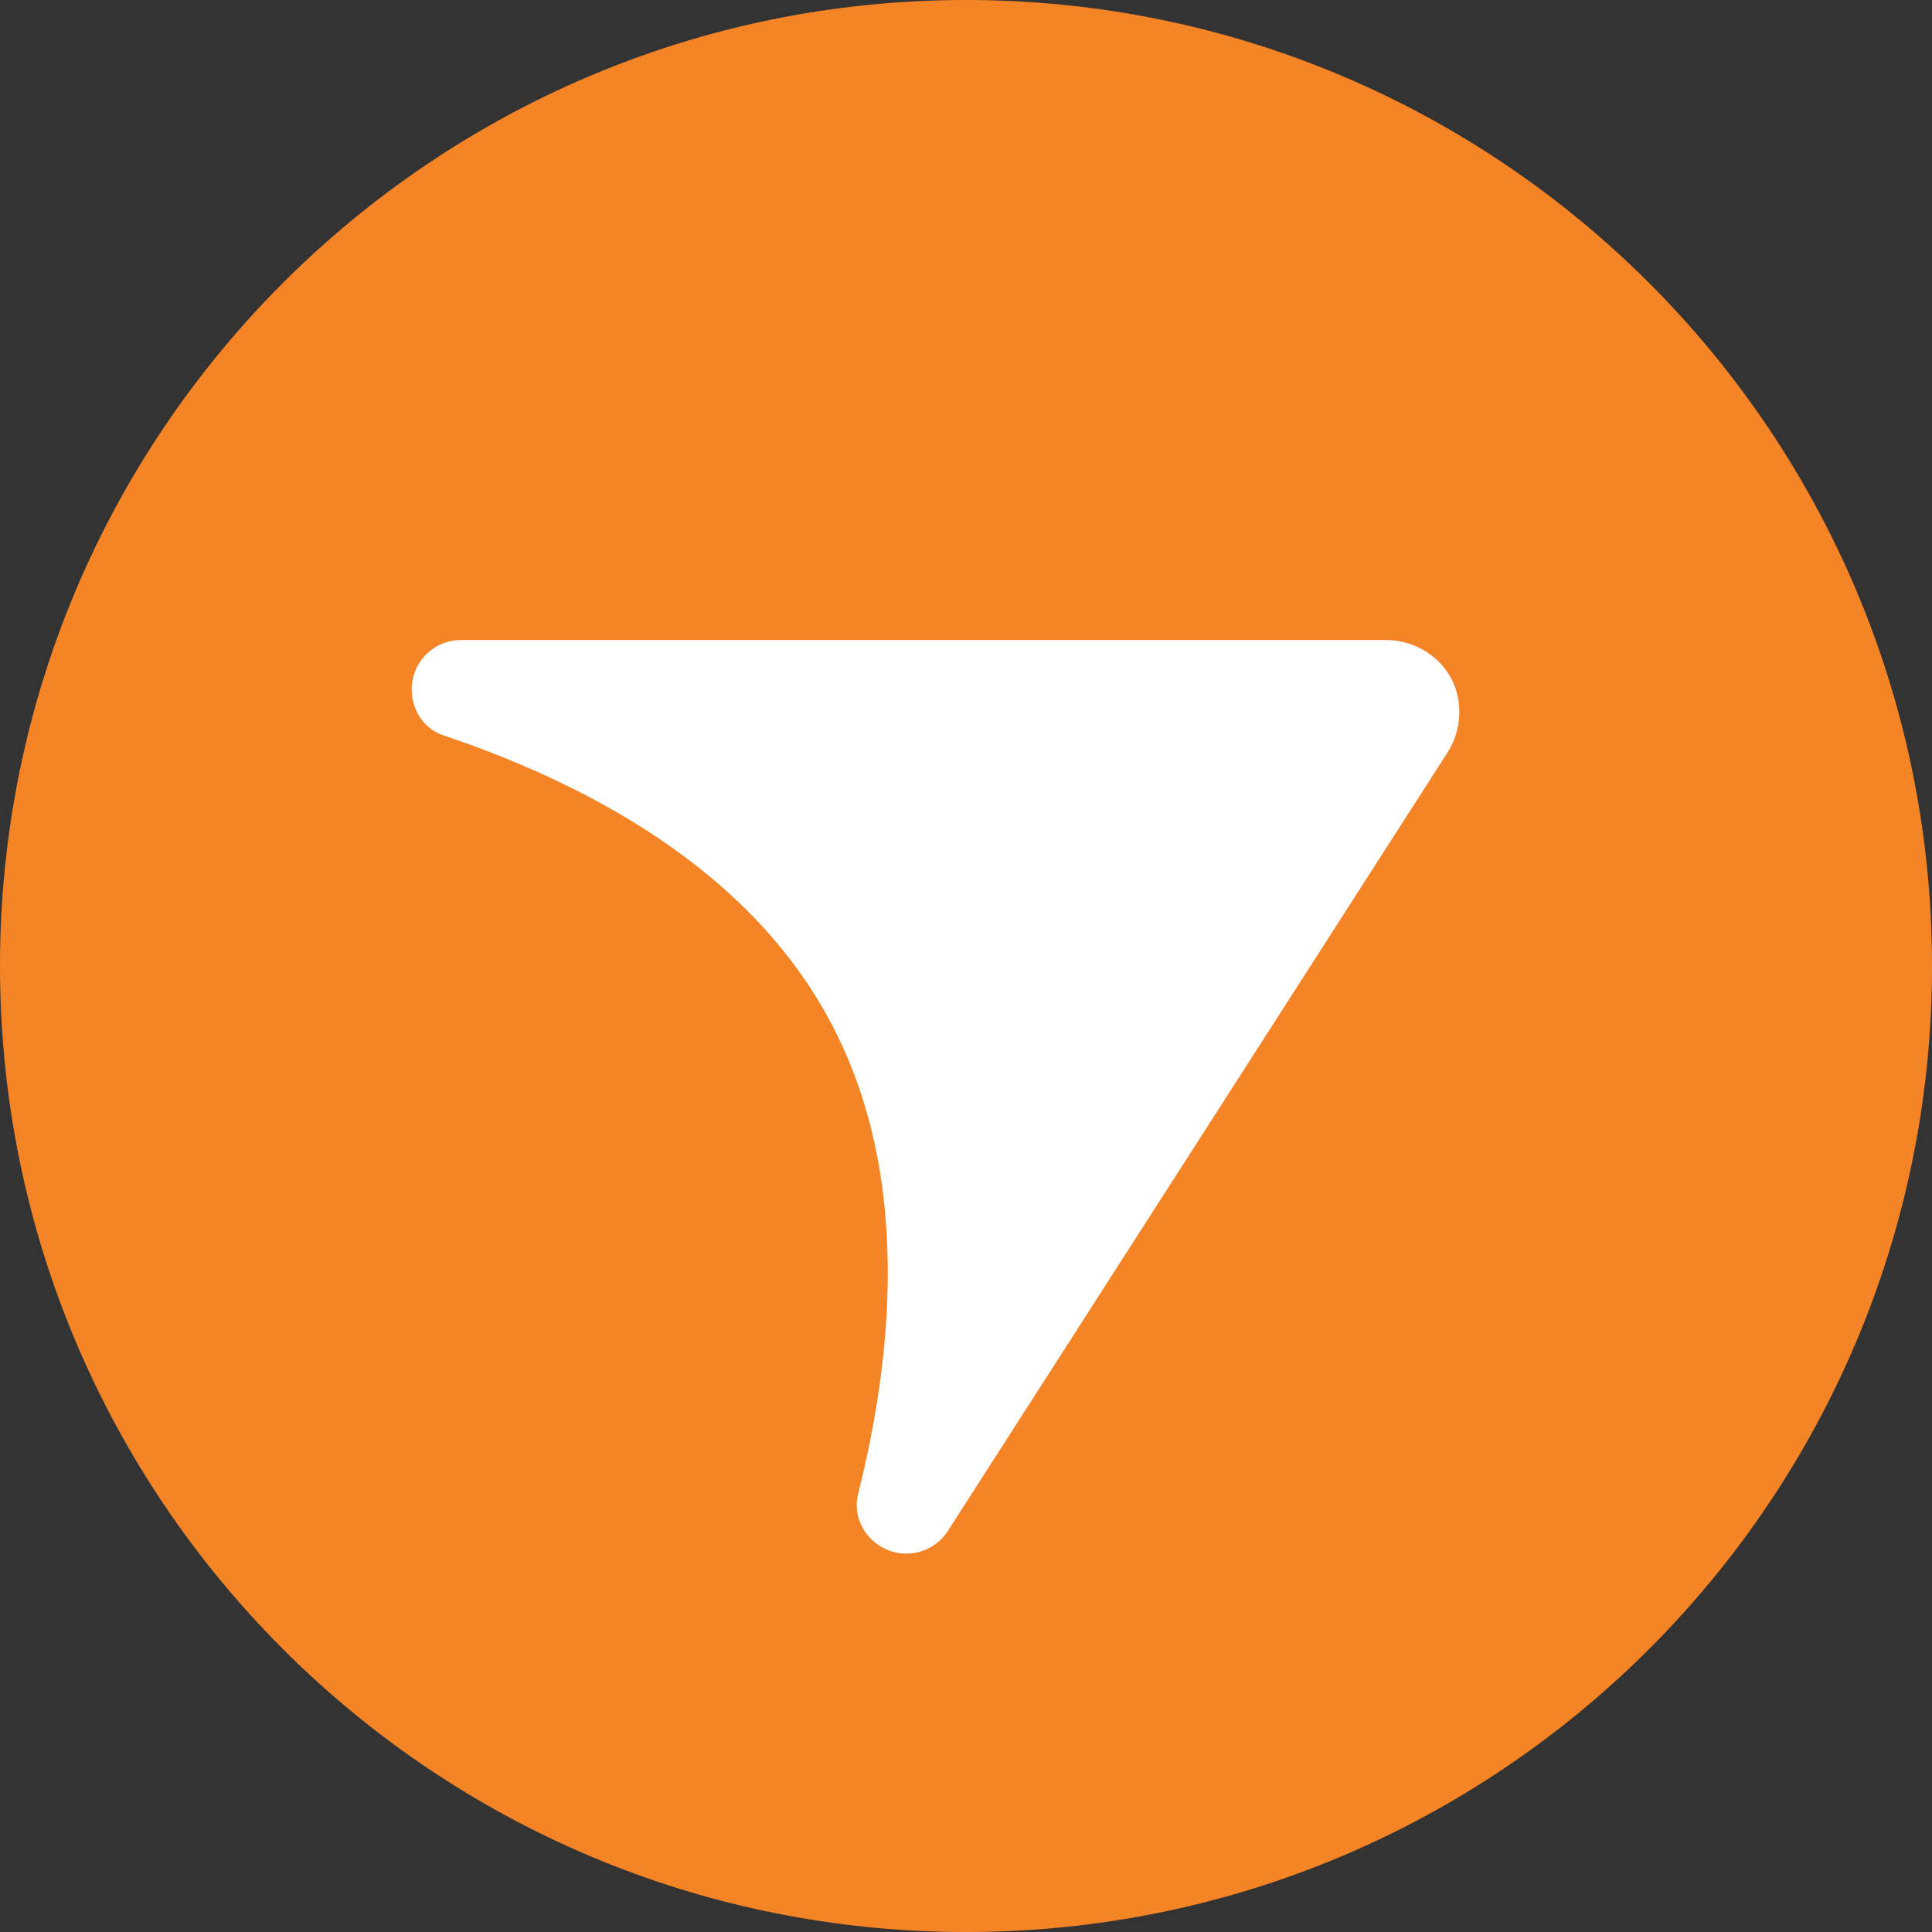
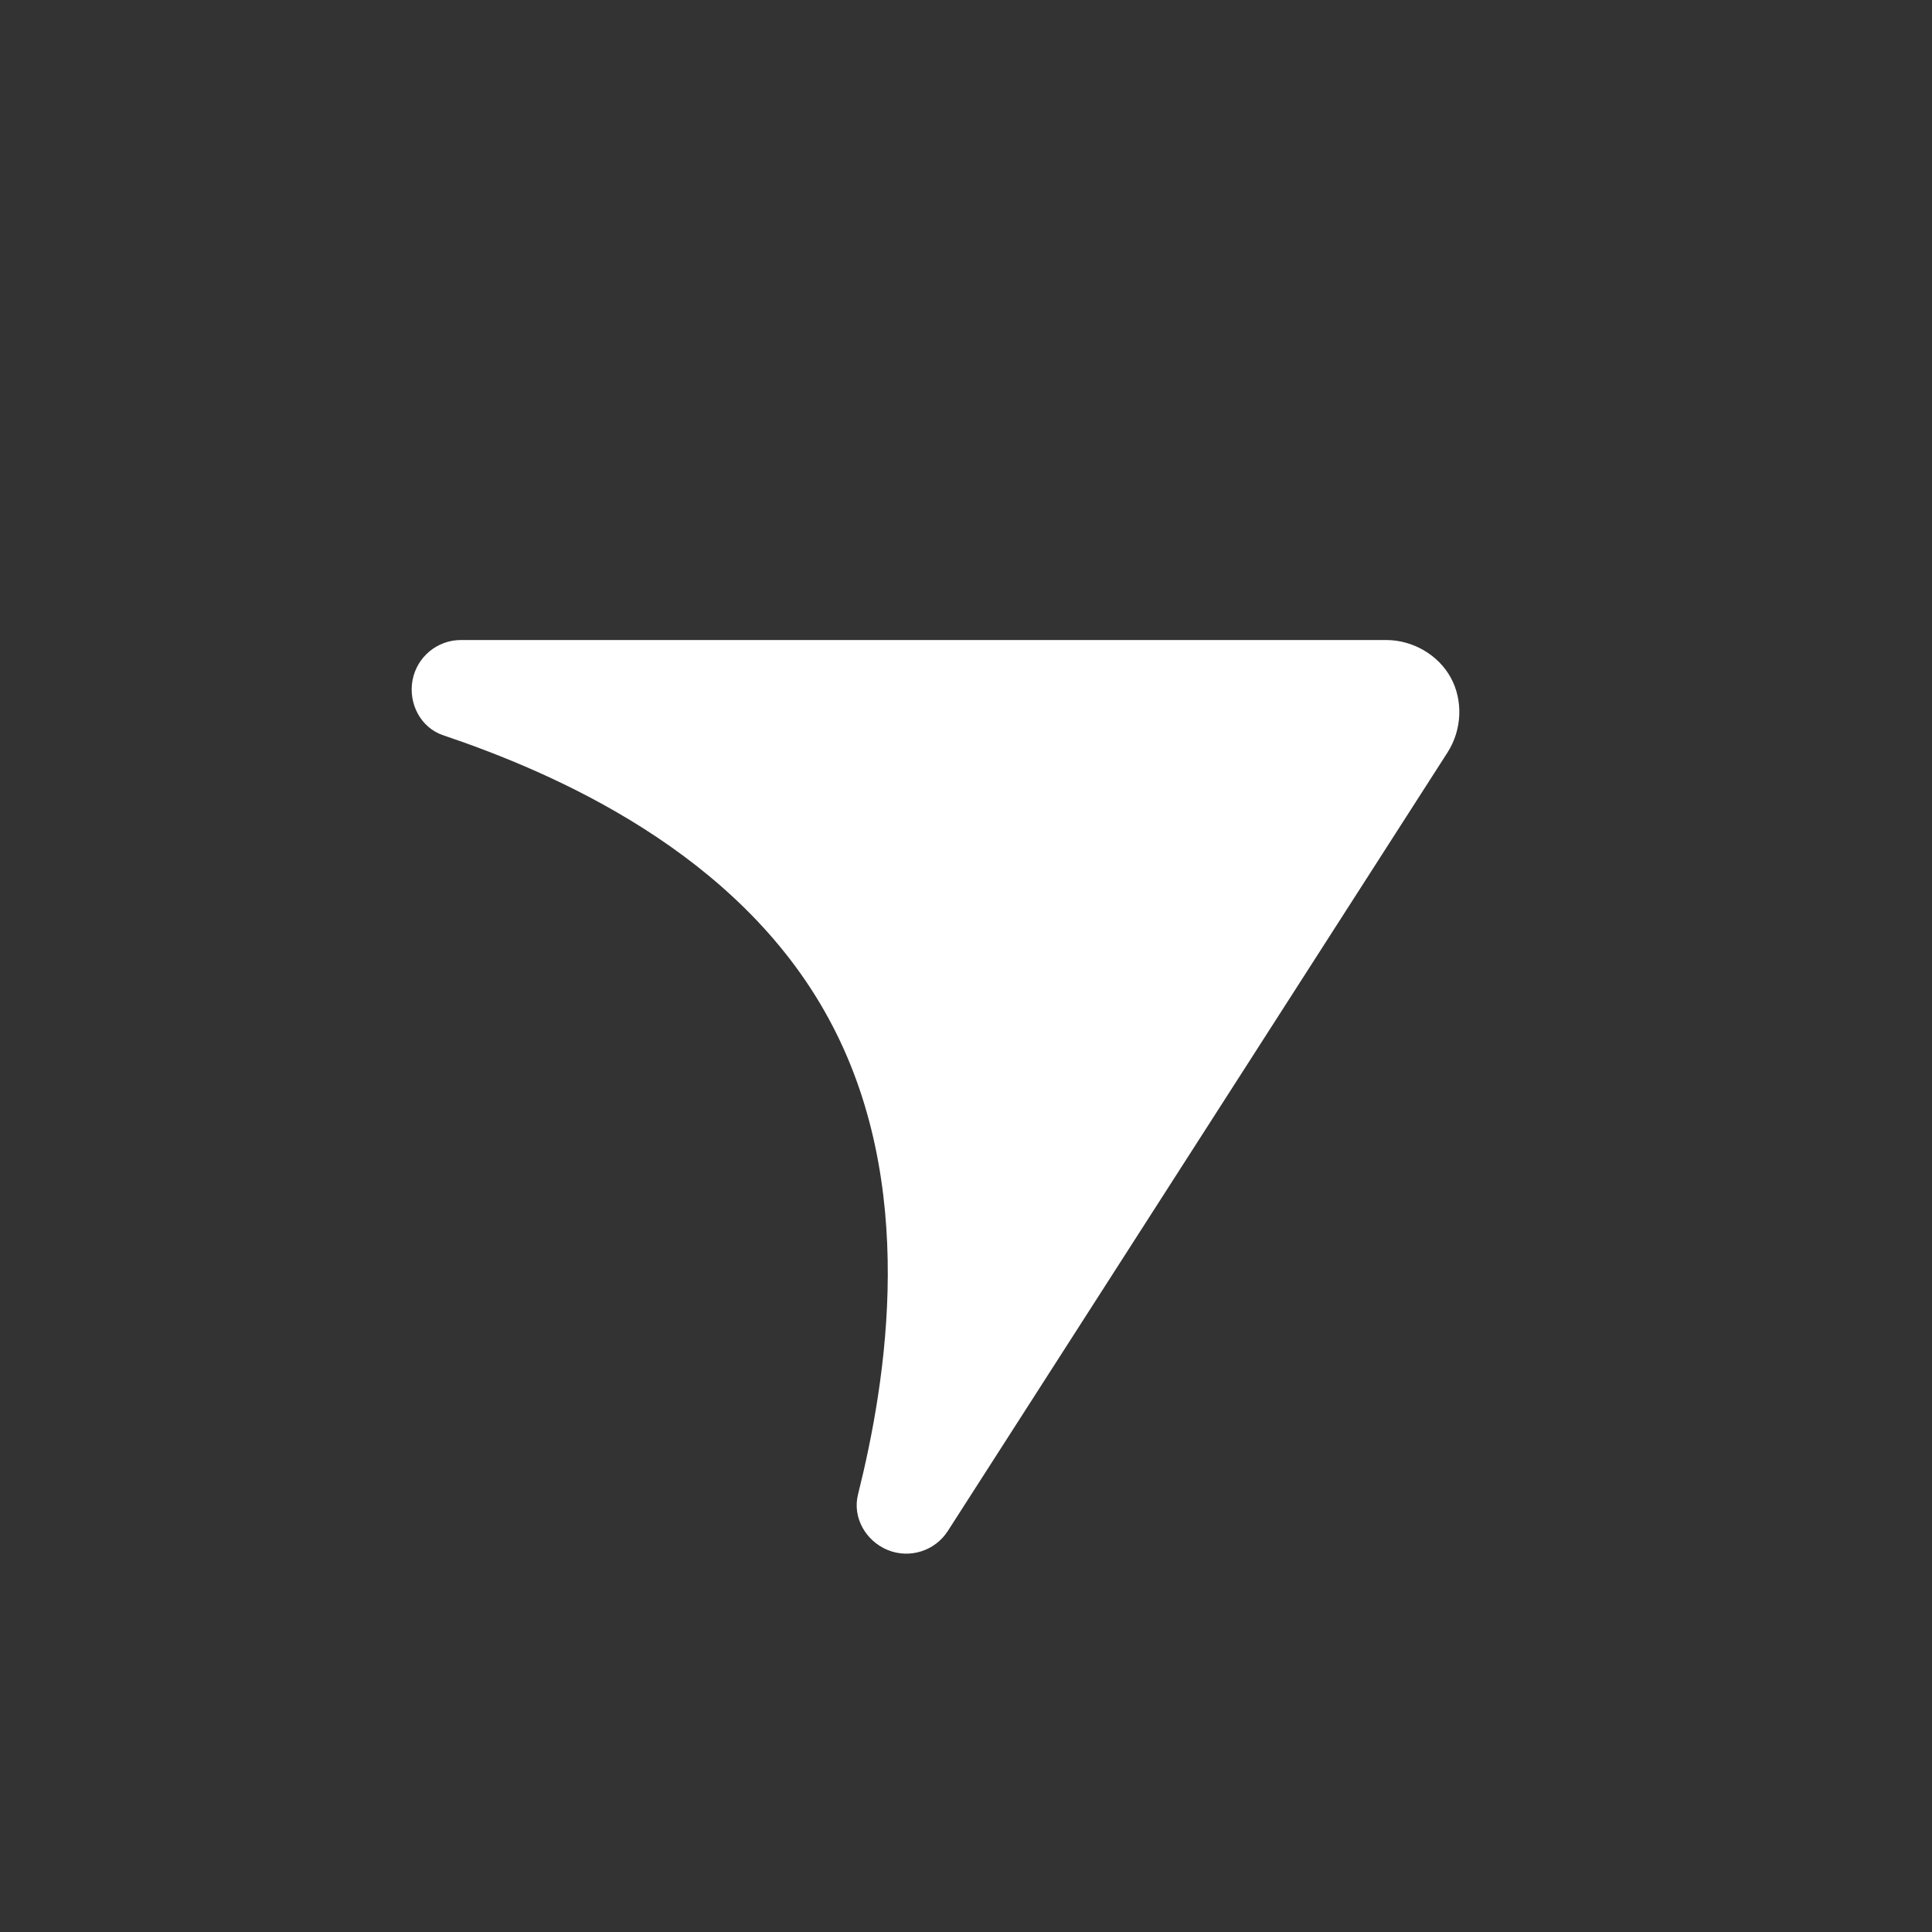
<svg xmlns="http://www.w3.org/2000/svg" id="Layer_1" data-name="Layer 1" viewBox="0 0 920.91 920.91">
  <rect x="0" y="0" width="920.91" height="920.91" fill="#333333" stroke="none" />
  <defs>
    <style>
      .cls-1 {
        fill: #f58426;
      }

      .cls-2 {
        fill: #fff;
      }
    </style>
  </defs>
-   <path class="cls-1" d="M460.46,0h0c254.3,0,460.46,206.15,460.46,460.46h0c0,254.3-206.15,460.46-460.46,460.46h0C206.15,920.91,0,714.76,0,460.46h0C0,206.15,206.15,0,460.46,0Z" />
  <path class="cls-2" d="M691.53,323.01c5.86,10.72,5.47,24.74-1.58,35.7l-238.16,371.05c-6.11,9.5-18.13,13.33-28.6,9.1-10.48-4.28-16.96-15.48-14.22-26.46,13.62-54.5,28.99-148.41-14.18-227.24-43.03-78.92-130.36-116.74-183.56-134.7-10.71-3.6-16.67-15.12-14.59-26.24,2.1-11.11,11.79-19.16,23.11-19.15h440.89c13.02,0,25.03,7.24,30.9,17.96" />
</svg>